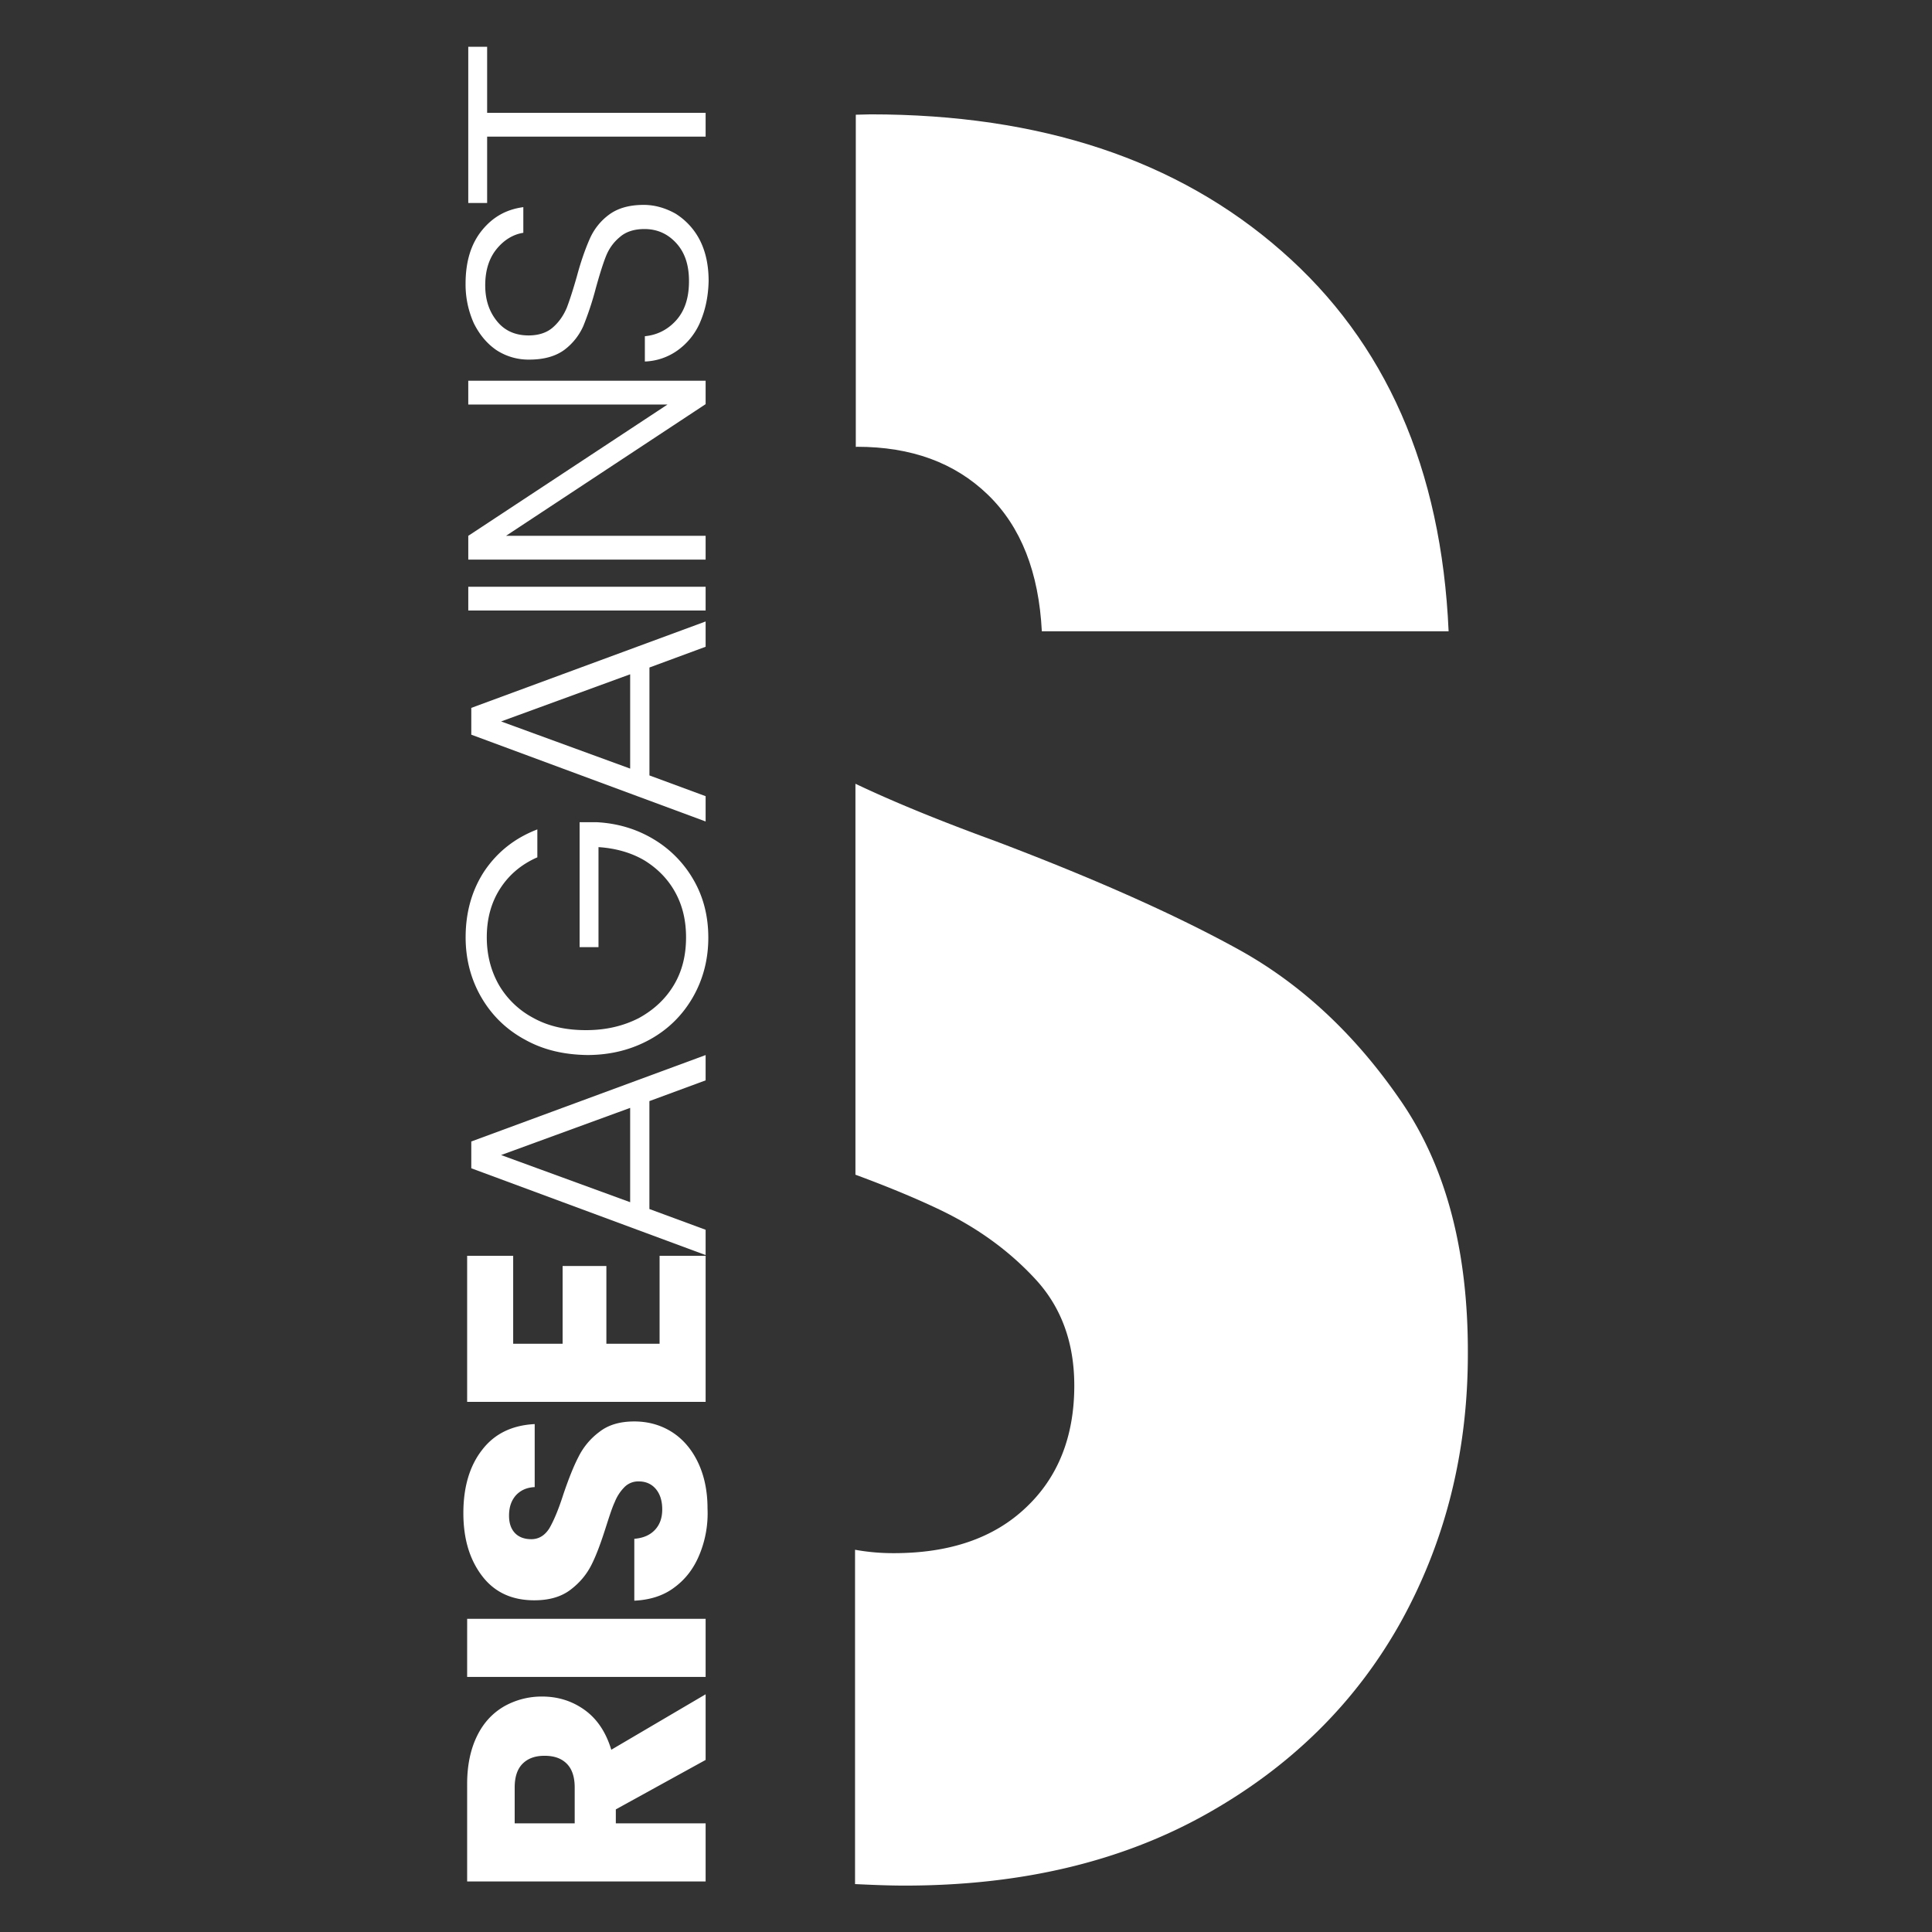
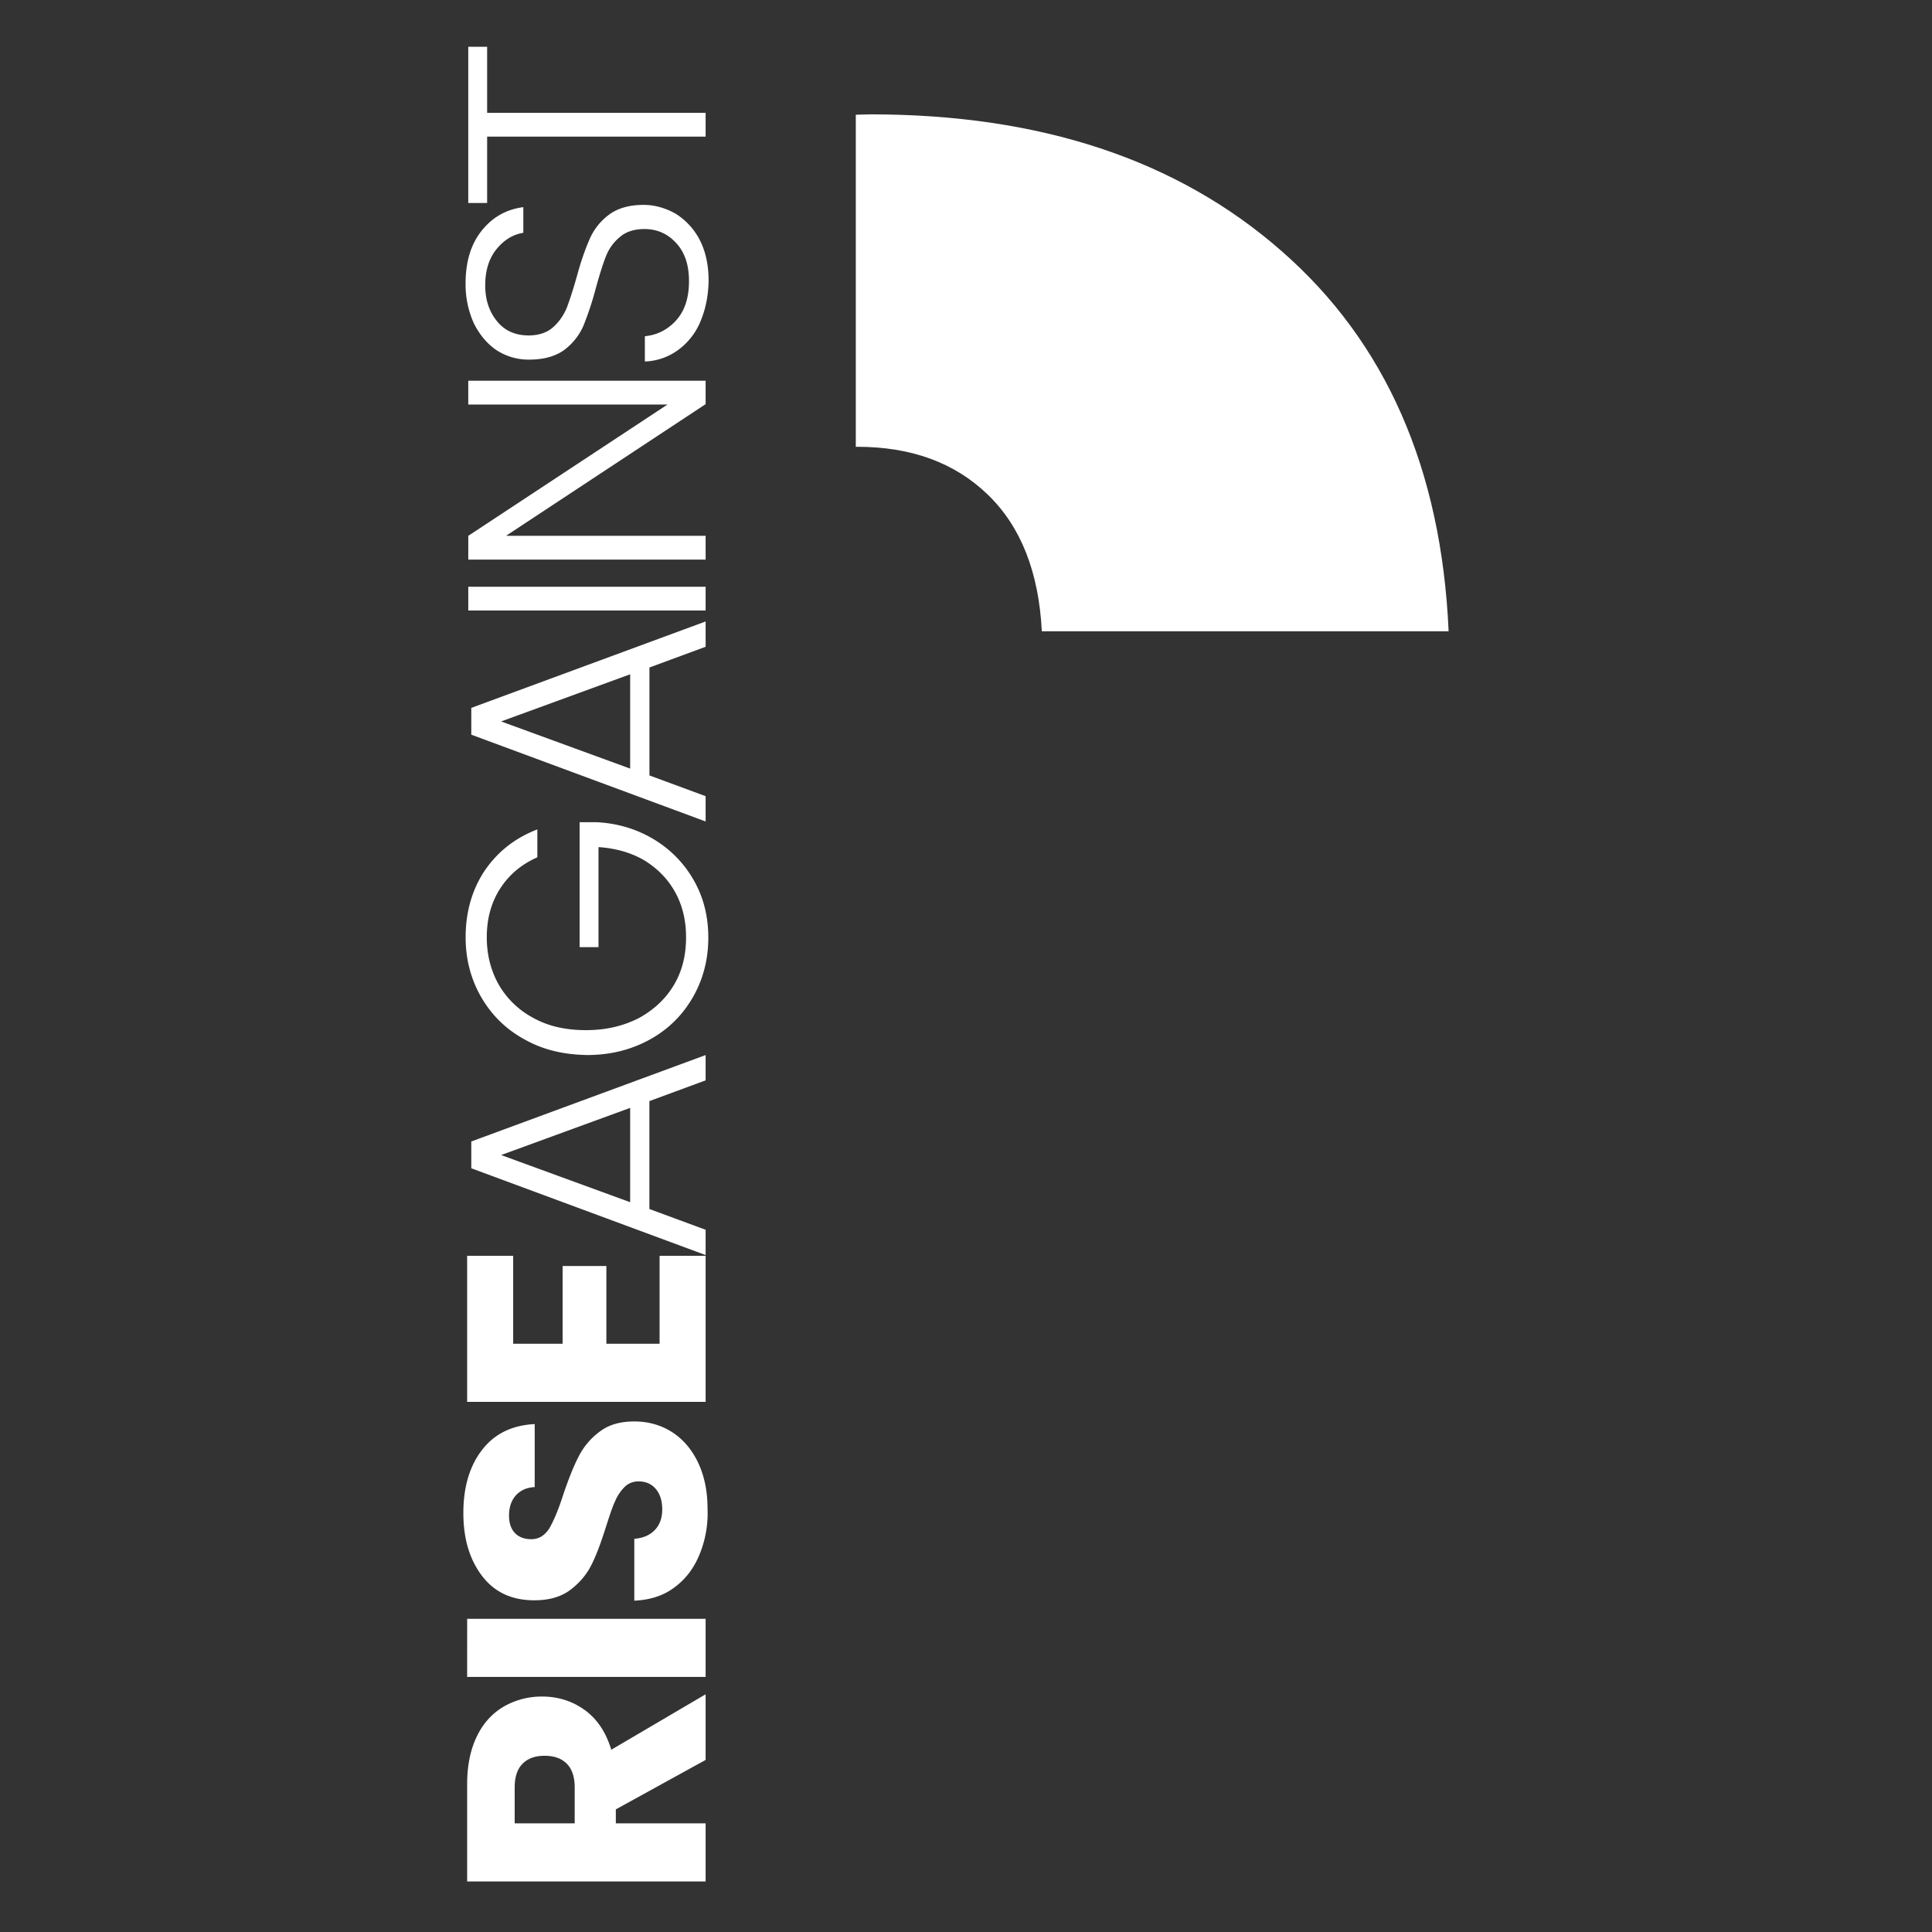
<svg xmlns="http://www.w3.org/2000/svg" version="1.1" id="Layer_1" x="0" y="0" viewBox="-31.445 27.539 100 100" xml:space="preserve" width="100" height="100">
  <rect x="-31.445" y="27.539" width="100" height="100" fill="#333333" stroke="none" />
  <style>.st0{fill:#fff}</style>
  <switch>
    <g>
      <path class="st0" d="M5.078 118.633.43 121.192v.723h4.648v3.008H-7.266v-5.039c0-.977.176-1.797.508-2.481s.801-1.191 1.406-1.543a3.95 3.95 0 0 1 1.973-.508c.82 0 1.563.235 2.207.703s1.094 1.153 1.367 2.051l4.883-2.871zm-6.777 3.281v-1.855q0-.82-.41-1.231c-.273-.273-.645-.41-1.153-.41-.488 0-.859.137-1.133.41q-.41.41-.41 1.231v1.855zm-5.566-10.586H5.078v3.008H-7.266zm12.031-3.34c-.293.723-.723 1.289-1.309 1.719-.567.43-1.269.645-2.07.683v-3.203c.469-.039.82-.195 1.074-.469s.371-.625.371-1.055c0-.449-.117-.801-.332-1.055s-.508-.391-.879-.391a1 1 0 0 0-.762.313 2.3 2.3 0 0 0-.488.762c-.137.293-.273.723-.449 1.269-.254.801-.488 1.445-.742 1.953s-.605.937-1.094 1.309-1.113.547-1.875.547c-1.153 0-2.051-.41-2.695-1.25s-.977-1.914-.977-3.262c0-1.367.332-2.461.977-3.281.645-.84 1.563-1.269 2.715-1.328v3.262c-.43.019-.742.176-.977.43-.235.273-.351.605-.351 1.055q0 .557.293.879c.195.215.488.332.859.332.391 0 .703-.195.937-.567.215-.371.469-.957.723-1.758.273-.801.527-1.445.781-1.933A3.6 3.6 0 0 1-.43 101.66c.469-.371 1.074-.547 1.817-.547.703 0 1.347.176 1.914.527s1.035.879 1.367 1.563.508 1.485.508 2.403a5.6 5.6 0 0 1-.41 2.383m-9.649-10.898h2.559v-4.024h2.265v4.023h2.754v-4.551h2.383v7.559H-7.266v-7.559h2.383zm7.051-12.559v5.586l2.91 1.074v1.309l-12.129-4.492v-1.387l12.129-4.473v1.309zm-.996.351-6.68 2.441 6.68 2.441zm-5.488-3.555c-.957-.527-1.699-1.269-2.227-2.187s-.801-1.953-.801-3.086c0-1.309.332-2.461.977-3.437.664-.977 1.563-1.699 2.735-2.149v1.445c-.801.351-1.445.879-1.914 1.601s-.703 1.563-.703 2.539c0 .918.215 1.738.625 2.461a4.5 4.5 0 0 0 1.797 1.719c.781.43 1.68.625 2.715.625s1.933-.215 2.735-.625c.781-.43 1.387-.996 1.817-1.719s.625-1.543.625-2.461c0-.859-.176-1.621-.547-2.305s-.899-1.231-1.582-1.66c-.683-.41-1.504-.645-2.403-.703v5.176h-.977v-6.465h.899q1.611.088 2.93.879a5.8 5.8 0 0 1 2.07 2.109q.762 1.319.762 2.988c0 1.133-.273 2.168-.801 3.086s-1.269 1.66-2.227 2.187-2.031.801-3.242.801c-1.231-.019-2.305-.273-3.262-.82M2.17 62.089v5.586l2.908 1.074v1.309l-12.129-4.492v-1.387l12.129-4.473v1.309zm-.998.351-6.68 2.441 6.68 2.441zm-8.379-4.531H5.078v1.231H-7.207zM5.078 47.227v1.231l-10.332 6.815H5.078v1.231H-7.207v-1.231l10.312-6.796H-7.208v-1.231H5.078zm-.293-2.988a3.47 3.47 0 0 1-1.172 1.445 3.1 3.1 0 0 1-1.68.567v-1.309c.605-.059 1.153-.313 1.601-.801s.683-1.153.683-2.051c0-.84-.215-1.485-.664-1.973s-.996-.723-1.641-.723c-.527 0-.957.137-1.269.41-.332.273-.567.605-.723.996s-.332.957-.527 1.66a16 16 0 0 1-.645 1.953 3.13 3.13 0 0 1-.977 1.231c-.449.332-1.055.508-1.817.508a3.03 3.03 0 0 1-1.699-.488c-.488-.332-.879-.801-1.172-1.387a4.9 4.9 0 0 1-.43-2.051c0-1.133.273-2.051.84-2.754s1.269-1.094 2.149-1.211v1.328c-.508.078-.977.351-1.367.82s-.605 1.094-.605 1.895c0 .742.195 1.347.605 1.855.391.488.937.742 1.641.742.508 0 .937-.137 1.25-.41s.547-.605.723-1.015q.235-.615.527-1.641c.215-.801.449-1.445.664-1.933s.547-.918.996-1.25 1.035-.508 1.797-.508c.567 0 1.113.156 1.641.449a3.5 3.5 0 0 1 1.25 1.347c.313.605.469 1.309.469 2.149-.019.82-.176 1.523-.449 2.149M-7.208 29.961h.977v3.418H5.078v1.231H-6.231v3.437h-.977z" />
      <g id="XMLID_2_">
-         <path id="XMLID_4_" class="st0" d="M41.015 84.453c-2.344-3.399-5.137-5.996-8.359-7.773s-7.422-3.653-12.578-5.605c-2.832-1.035-5.235-2.012-7.246-2.969v20.235c1.797.664 3.281 1.289 4.453 1.855 1.933.937 3.555 2.129 4.883 3.574s1.992 3.281 1.992 5.488c0 2.637-.84 4.746-2.5 6.309-1.66 1.582-3.945 2.363-6.836 2.363a11 11 0 0 1-2.012-.176v17.305c.84.039 1.699.078 2.578.078q8.994 0 15.586-3.691c4.395-2.461 7.754-5.781 10.078-9.941 2.305-4.16 3.477-8.789 3.477-13.887.019-5.391-1.153-9.765-3.515-13.164" />
        <path id="XMLID_3_" class="st0" d="M12.91 50.664c2.813 0 5.059.82 6.777 2.481s2.637 4.023 2.793 7.07h21.055c-.371-8.418-3.262-14.981-8.653-19.687-5.391-4.727-12.481-7.07-21.269-7.07-.254 0-.508.019-.762.019v17.187c.019.019.039 0 .059 0" />
      </g>
    </g>
  </switch>
</svg>